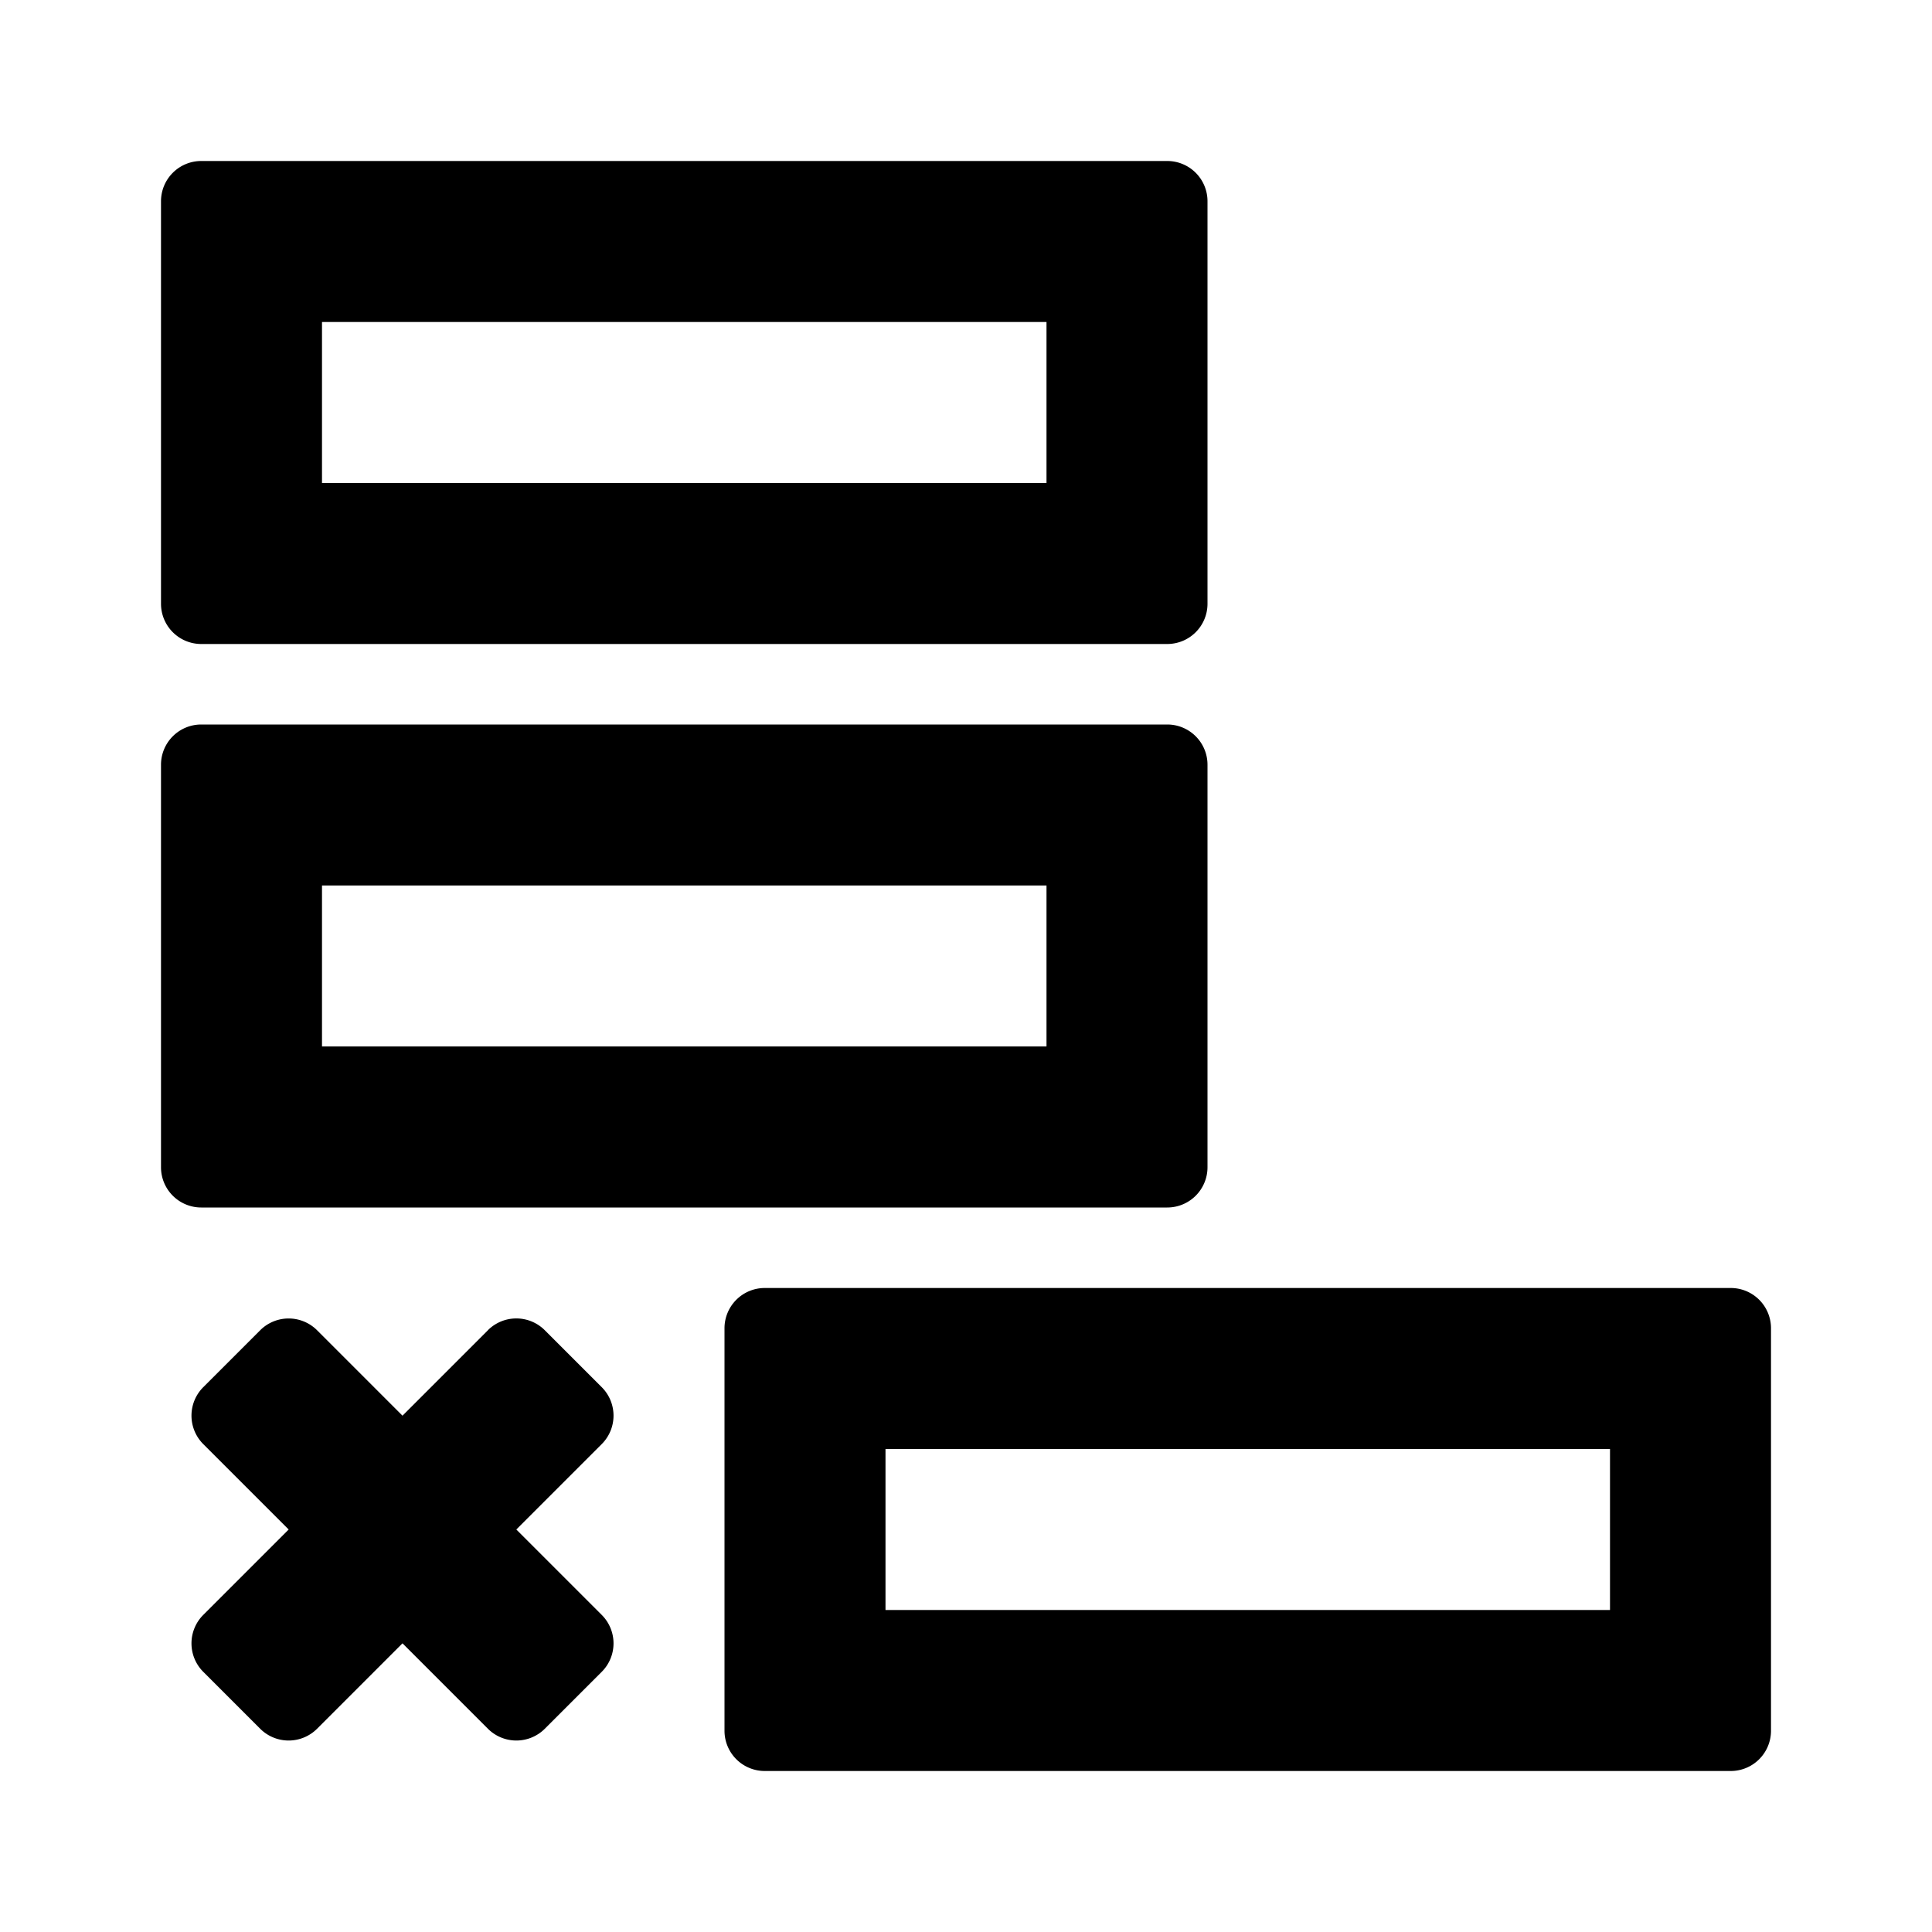
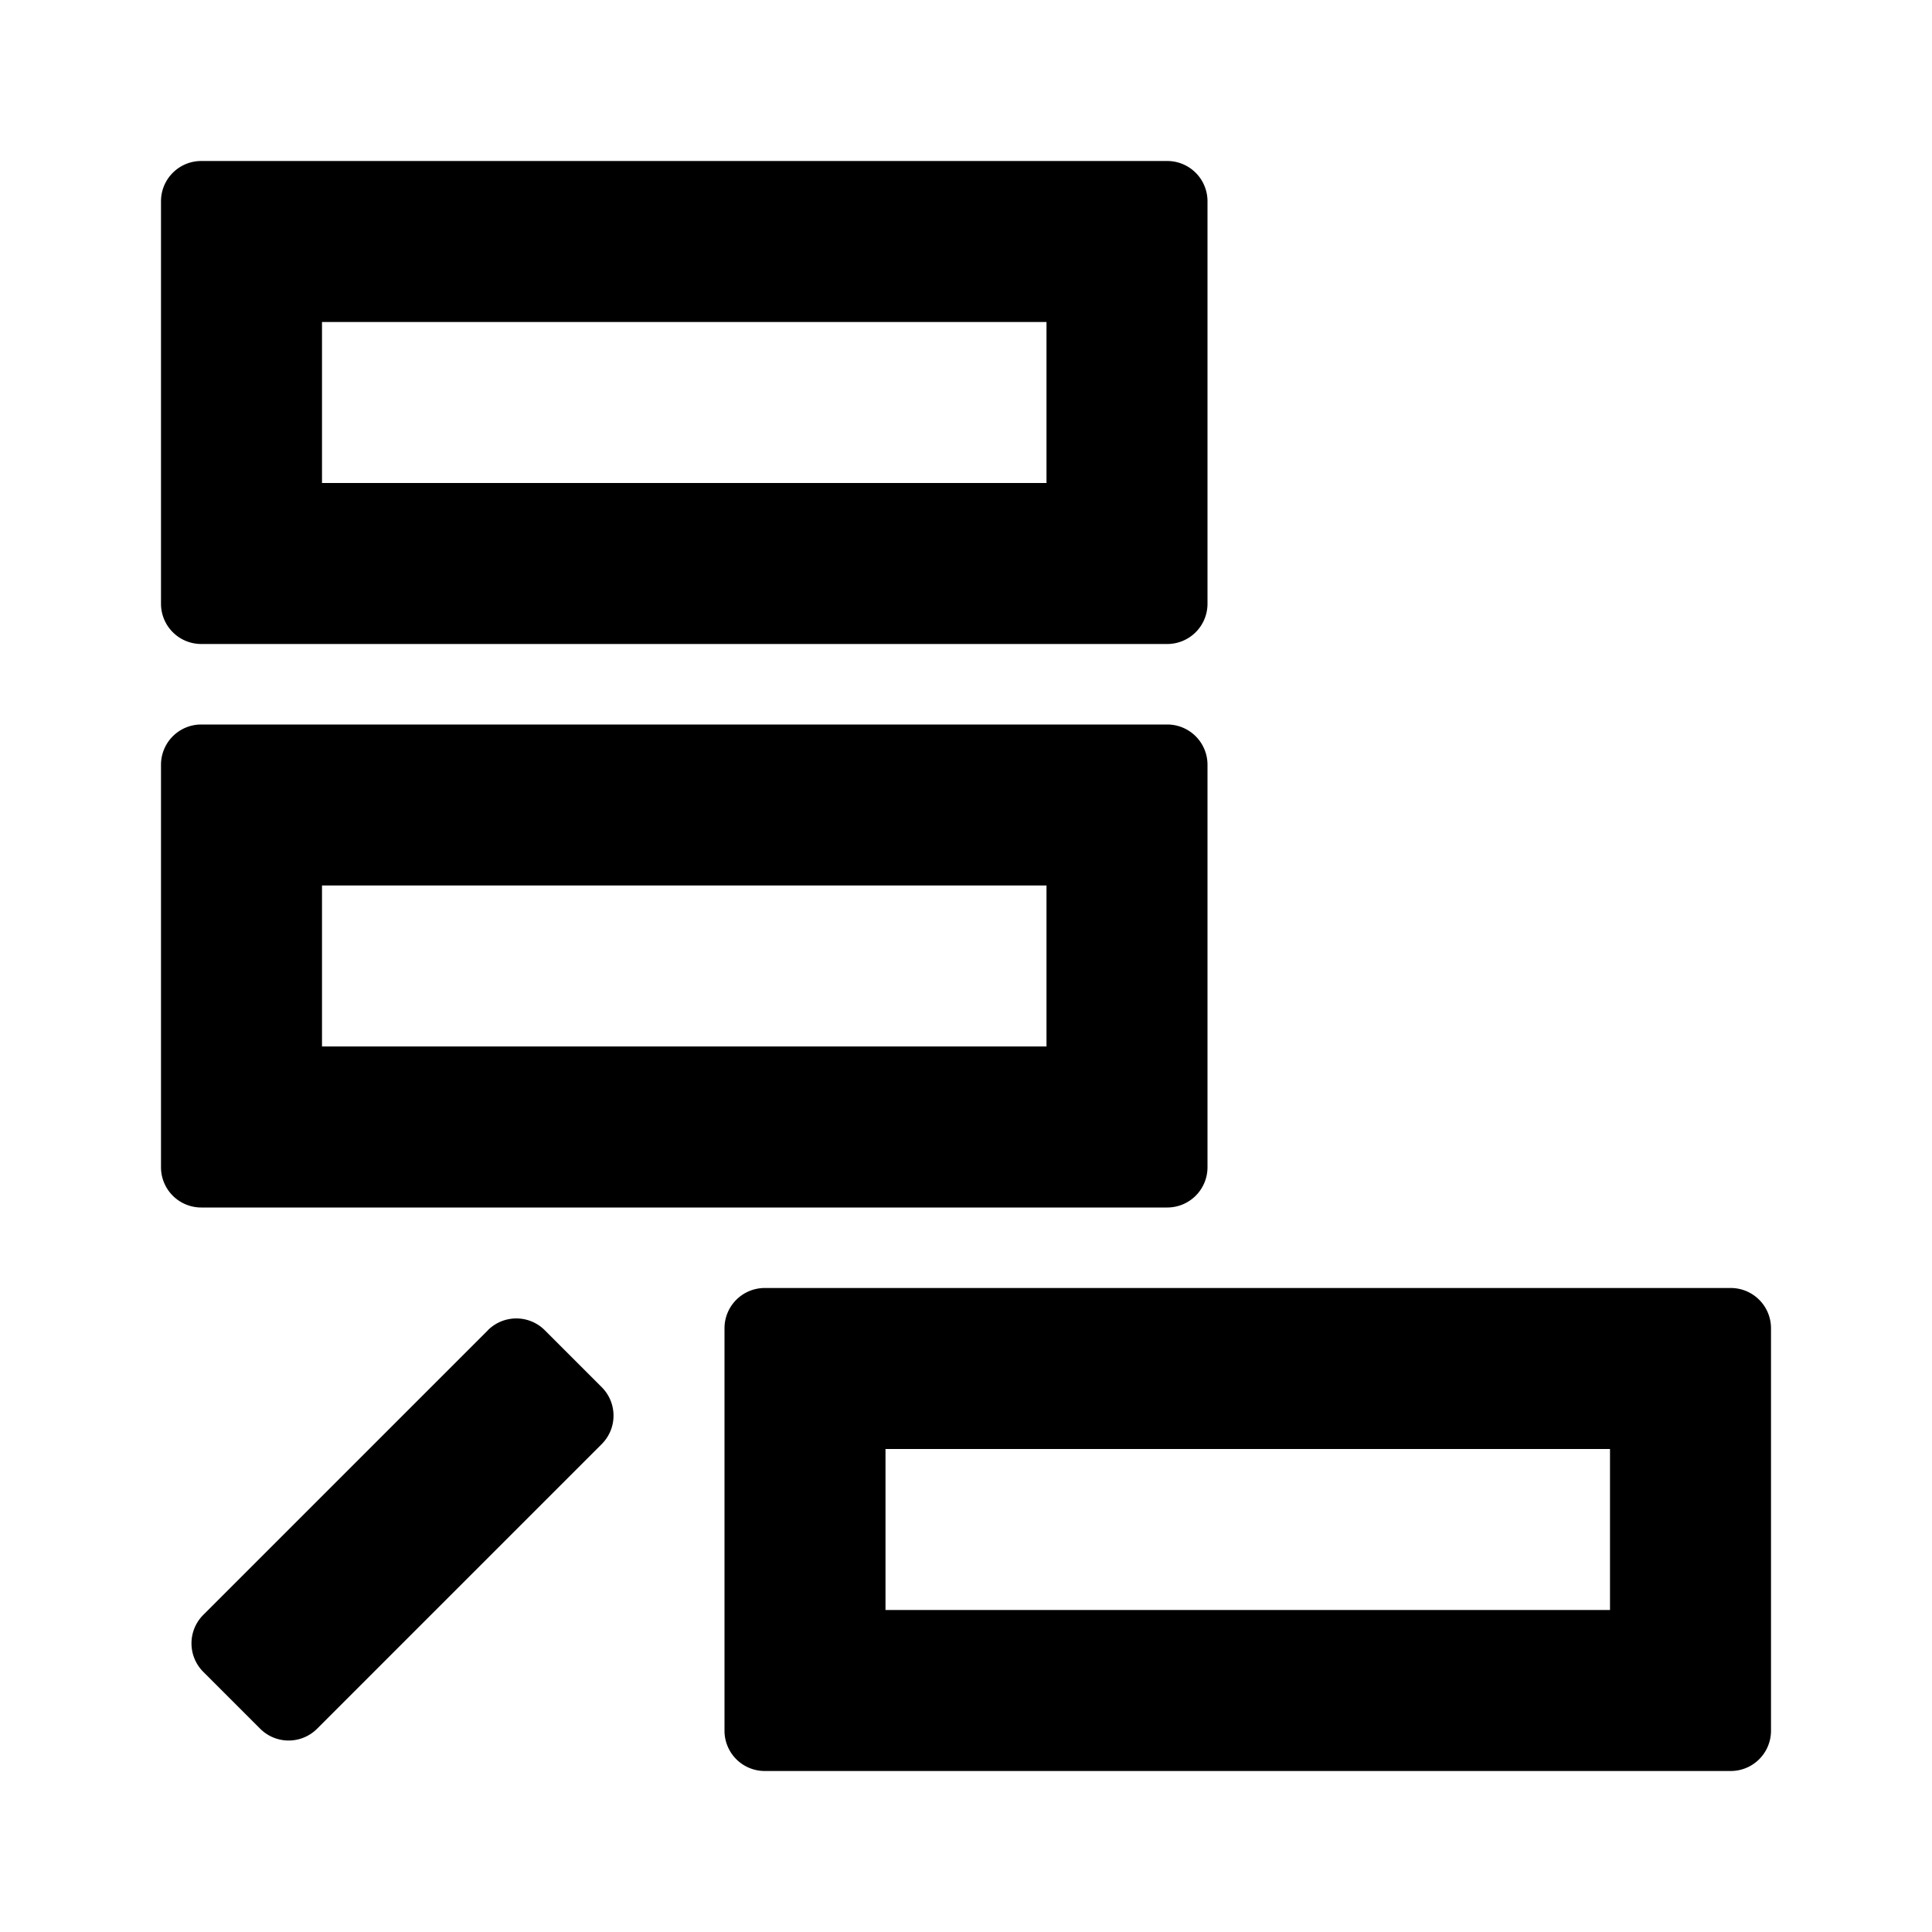
<svg xmlns="http://www.w3.org/2000/svg" width="24" height="24" class="wd-icon-remove-row-after wd-icon" focusable="false" role="presentation" viewBox="0 0 24 24">
  <g class="wd-icon-container">
    <path fill-rule="evenodd" d="M2.5 2a.5.5 0 0 0-.5.5v5a.5.5 0 0 0 .5.5h12a.5.5 0 0 0 .5-.5v-5a.5.5 0 0 0-.5-.5h-12zM4 4h9v2H4V4zM2.5 9a.5.5 0 0 0-.5.5v5a.5.5 0 0 0 .5.5h12a.5.5 0 0 0 .5-.5v-5a.5.5 0 0 0-.5-.5h-12zM13 11H4v2h9v-2zM9 16.5a.5.5 0 0 1 .5-.5h12a.5.5 0 0 1 .5.5v5a.5.5 0 0 1-.5.5h-12a.5.5 0 0 1-.5-.5v-5zM20 18h-9v2h9v-2z" class="wd-icon-fill" clip-rule="evenodd" />
    <g>
-       <path d="M3.232 16.525a.5.5 0 0 1 .707 0l3.536 3.536a.5.5 0 0 1 0 .707l-.707.707a.5.5 0 0 1-.707 0l-3.536-3.536a.5.5 0 0 1 0-.707l.707-.707z" class="wd-icon-accent" />
      <path d="M6.06 16.525a.5.5 0 0 1 .708 0l.707.707a.5.5 0 0 1 0 .707l-3.536 3.536a.5.5 0 0 1-.707 0l-.707-.707a.5.5 0 0 1 0-.707l3.536-3.536z" class="wd-icon-accent" />
    </g>
  </g>
</svg>